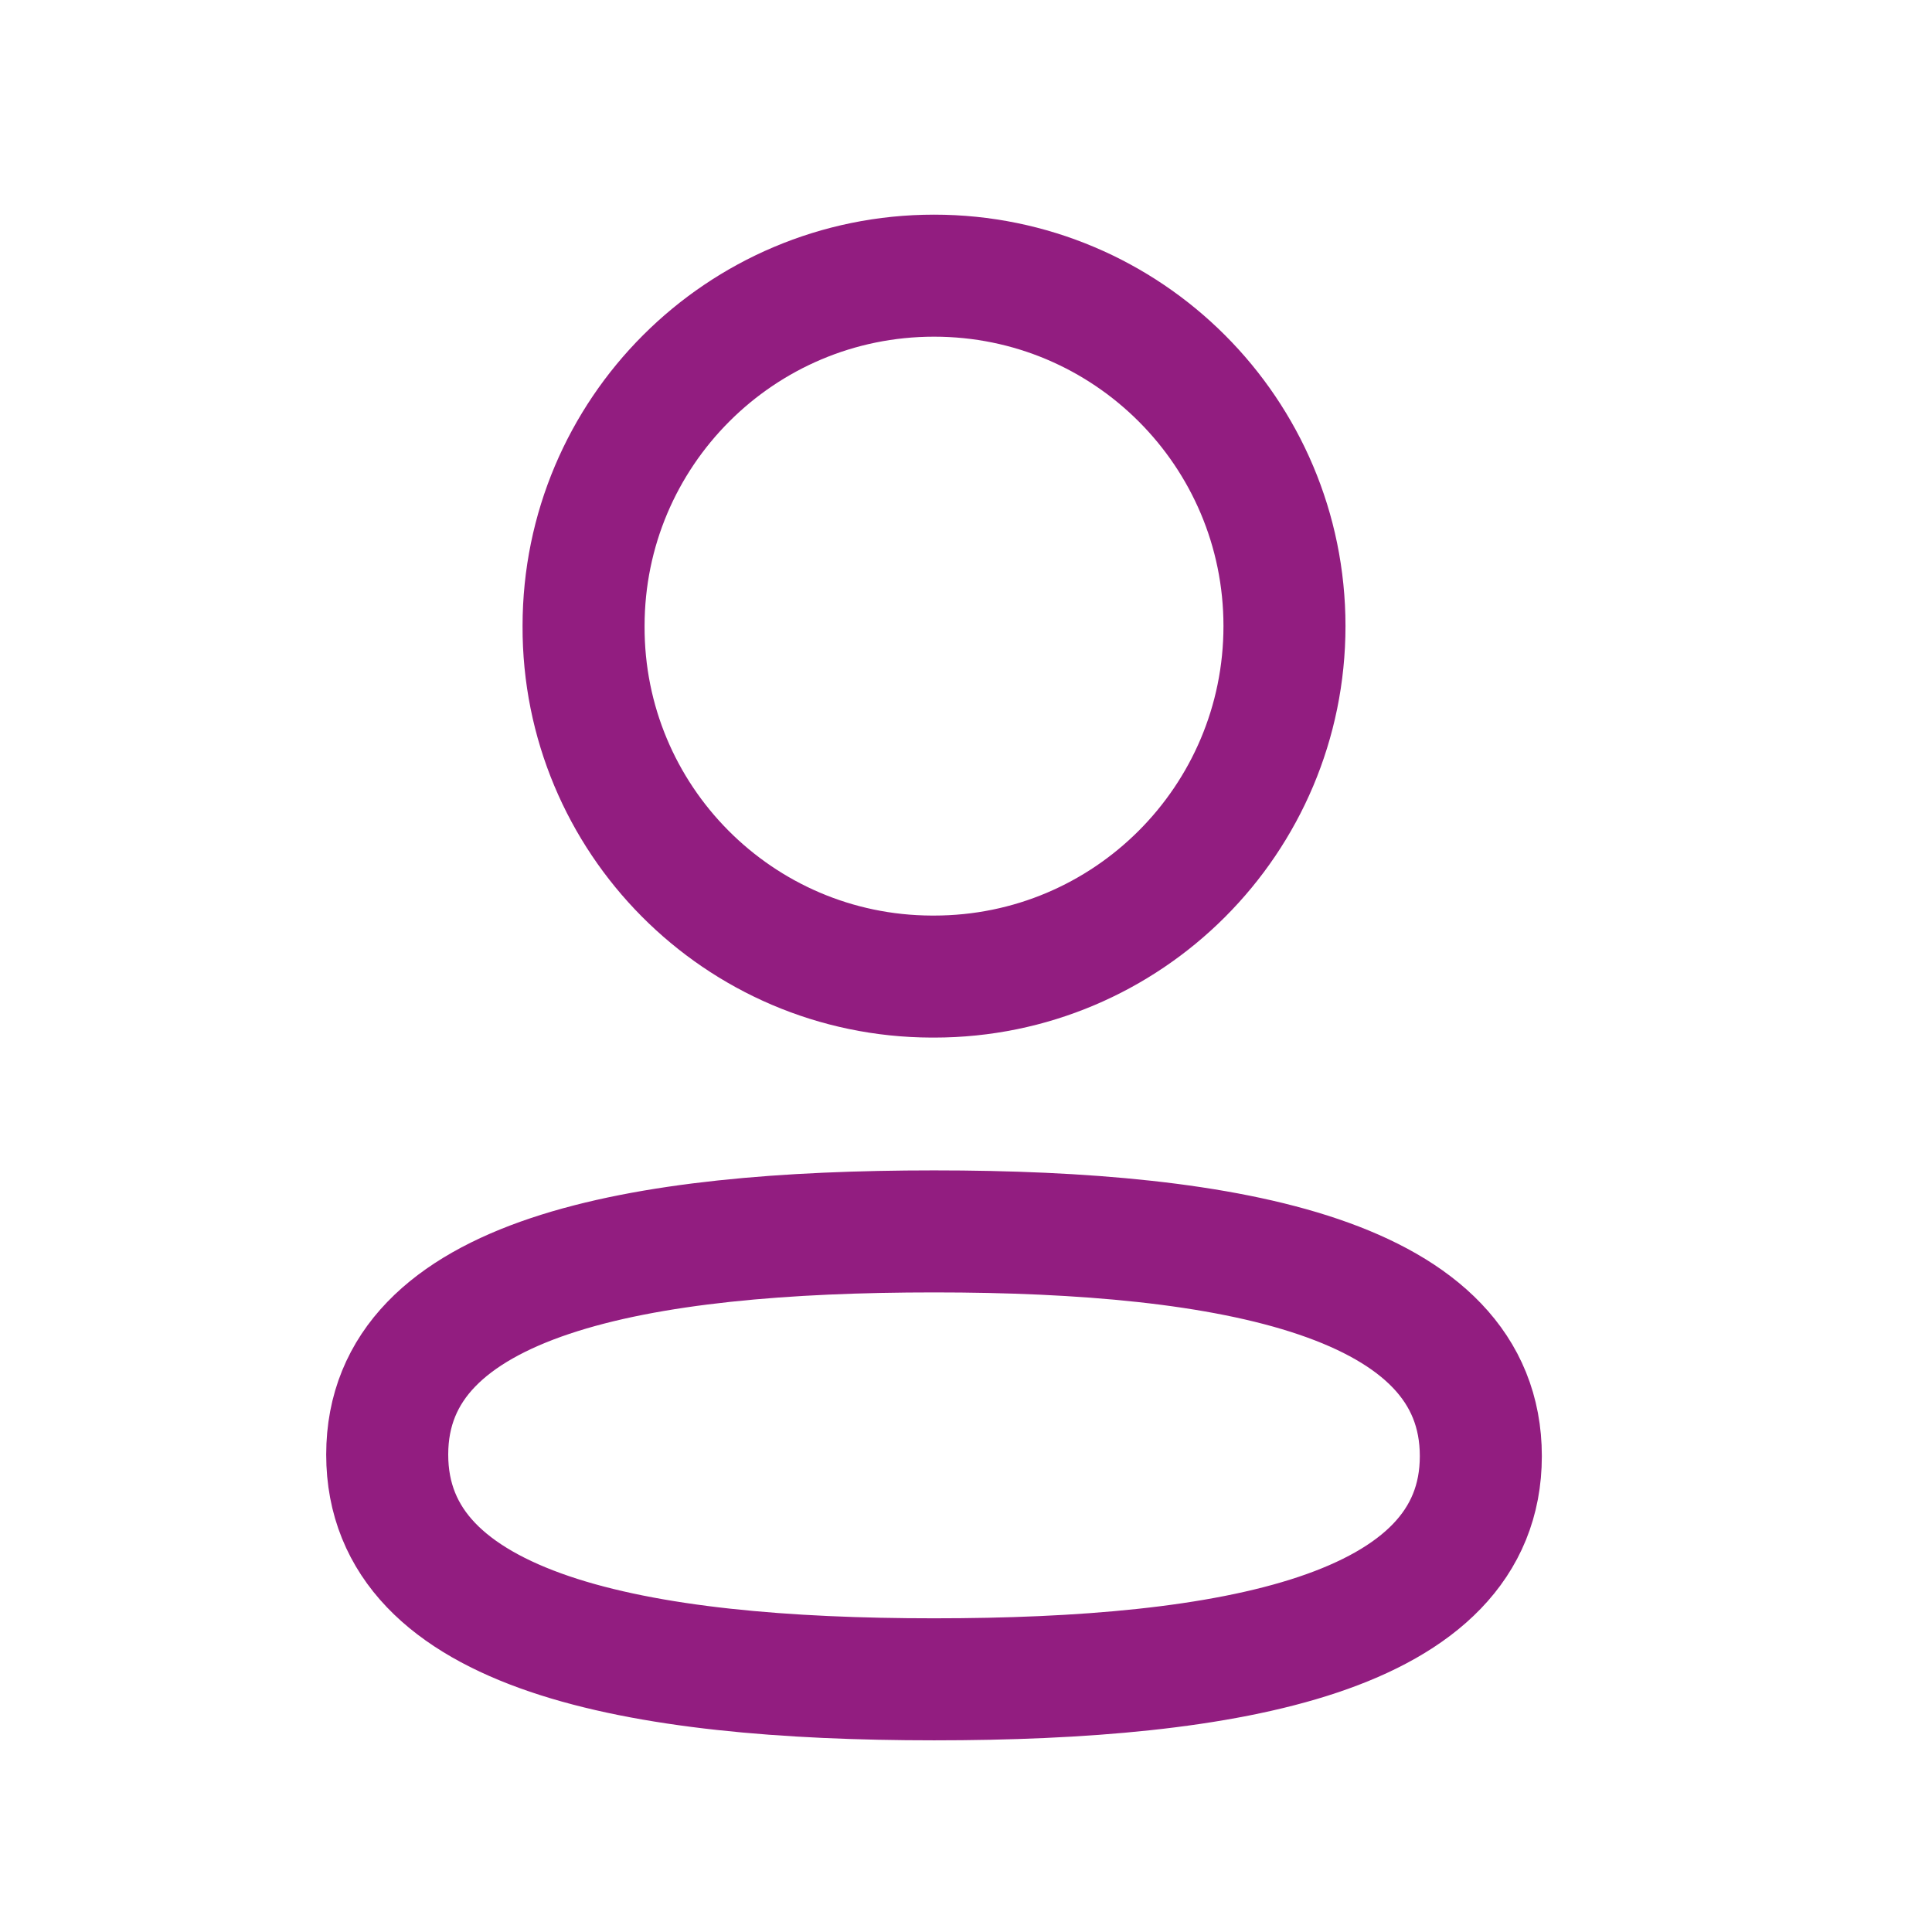
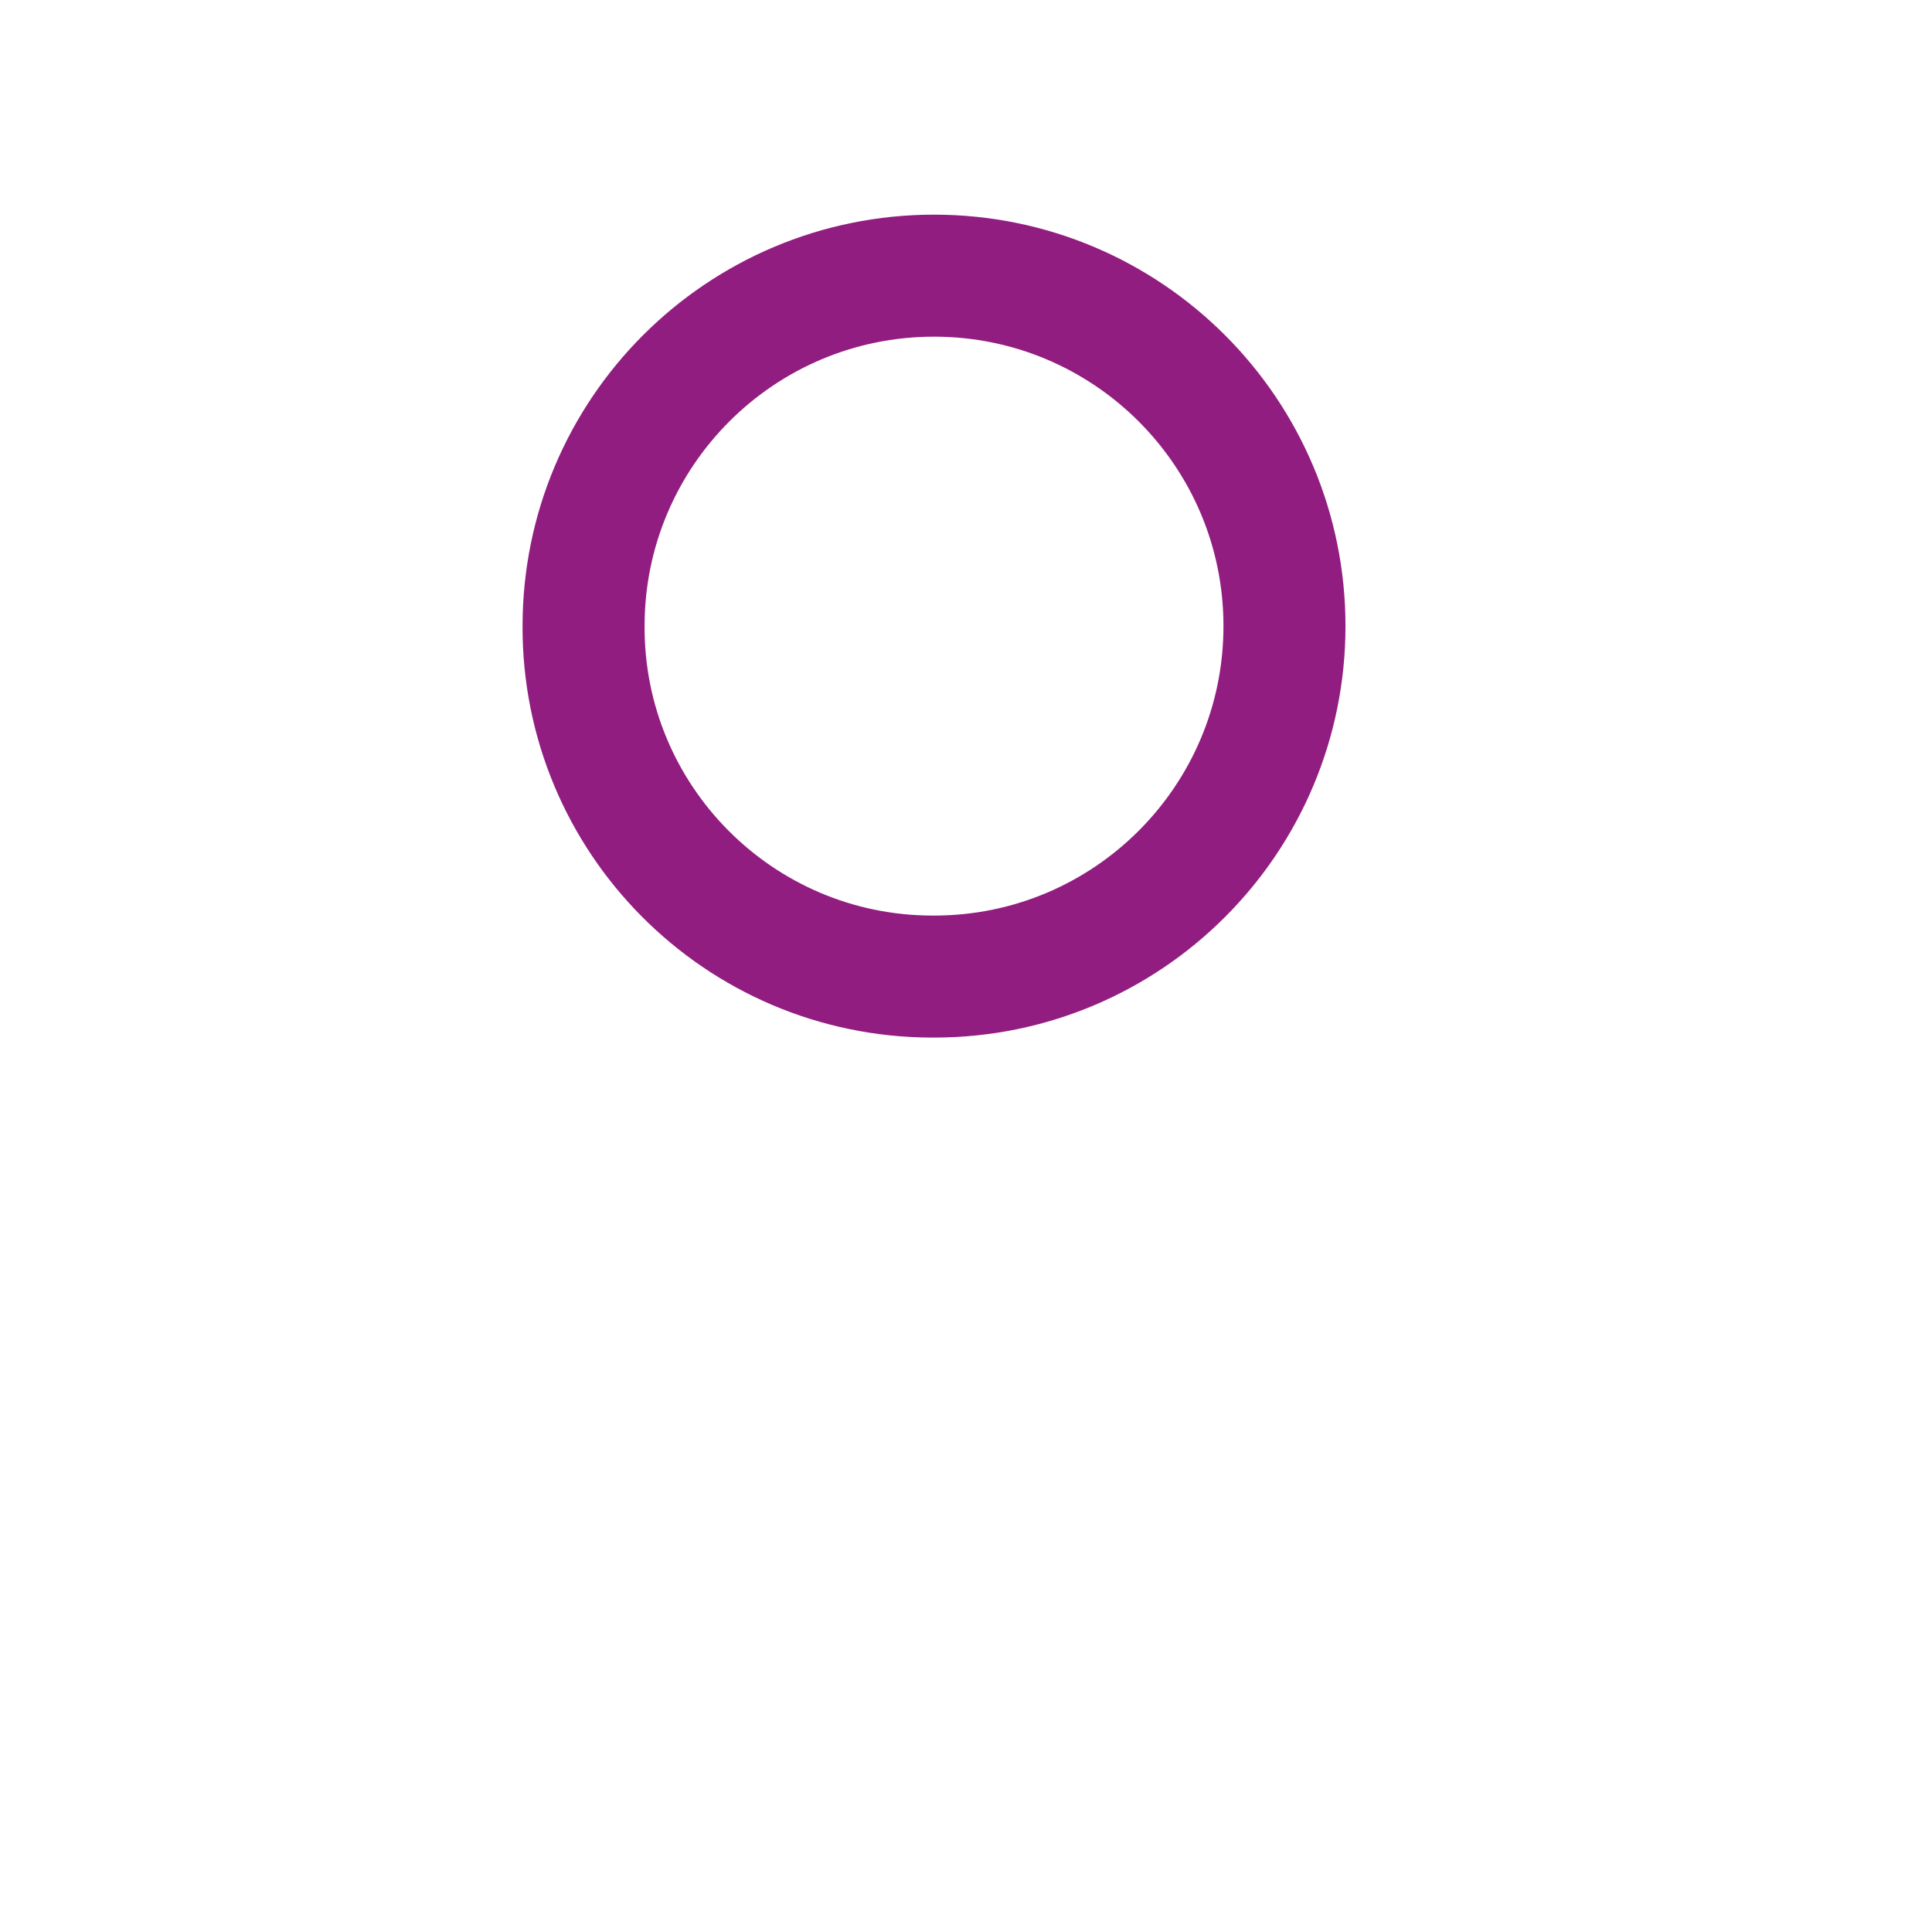
<svg xmlns="http://www.w3.org/2000/svg" width="19" height="19" viewBox="0 0 19 19" fill="none">
-   <path fill-rule="evenodd" clip-rule="evenodd" d="M9.186 12.11C6.285 12.11 3.808 12.548 3.808 14.305C3.808 16.061 6.269 16.515 9.186 16.515C12.087 16.515 14.563 16.076 14.563 14.32C14.563 12.565 12.102 12.11 9.186 12.11Z" stroke="#921D80" stroke-width="1.2" stroke-linecap="round" stroke-linejoin="round" />
  <path fill-rule="evenodd" clip-rule="evenodd" d="M9.186 9.604C11.089 9.604 12.632 8.061 12.632 6.157C12.632 4.254 11.089 2.711 9.186 2.711C7.282 2.711 5.739 4.254 5.739 6.157C5.732 8.054 7.265 9.598 9.162 9.604H9.186Z" stroke="#921D80" stroke-width="1.2" stroke-linecap="round" stroke-linejoin="round" />
</svg>